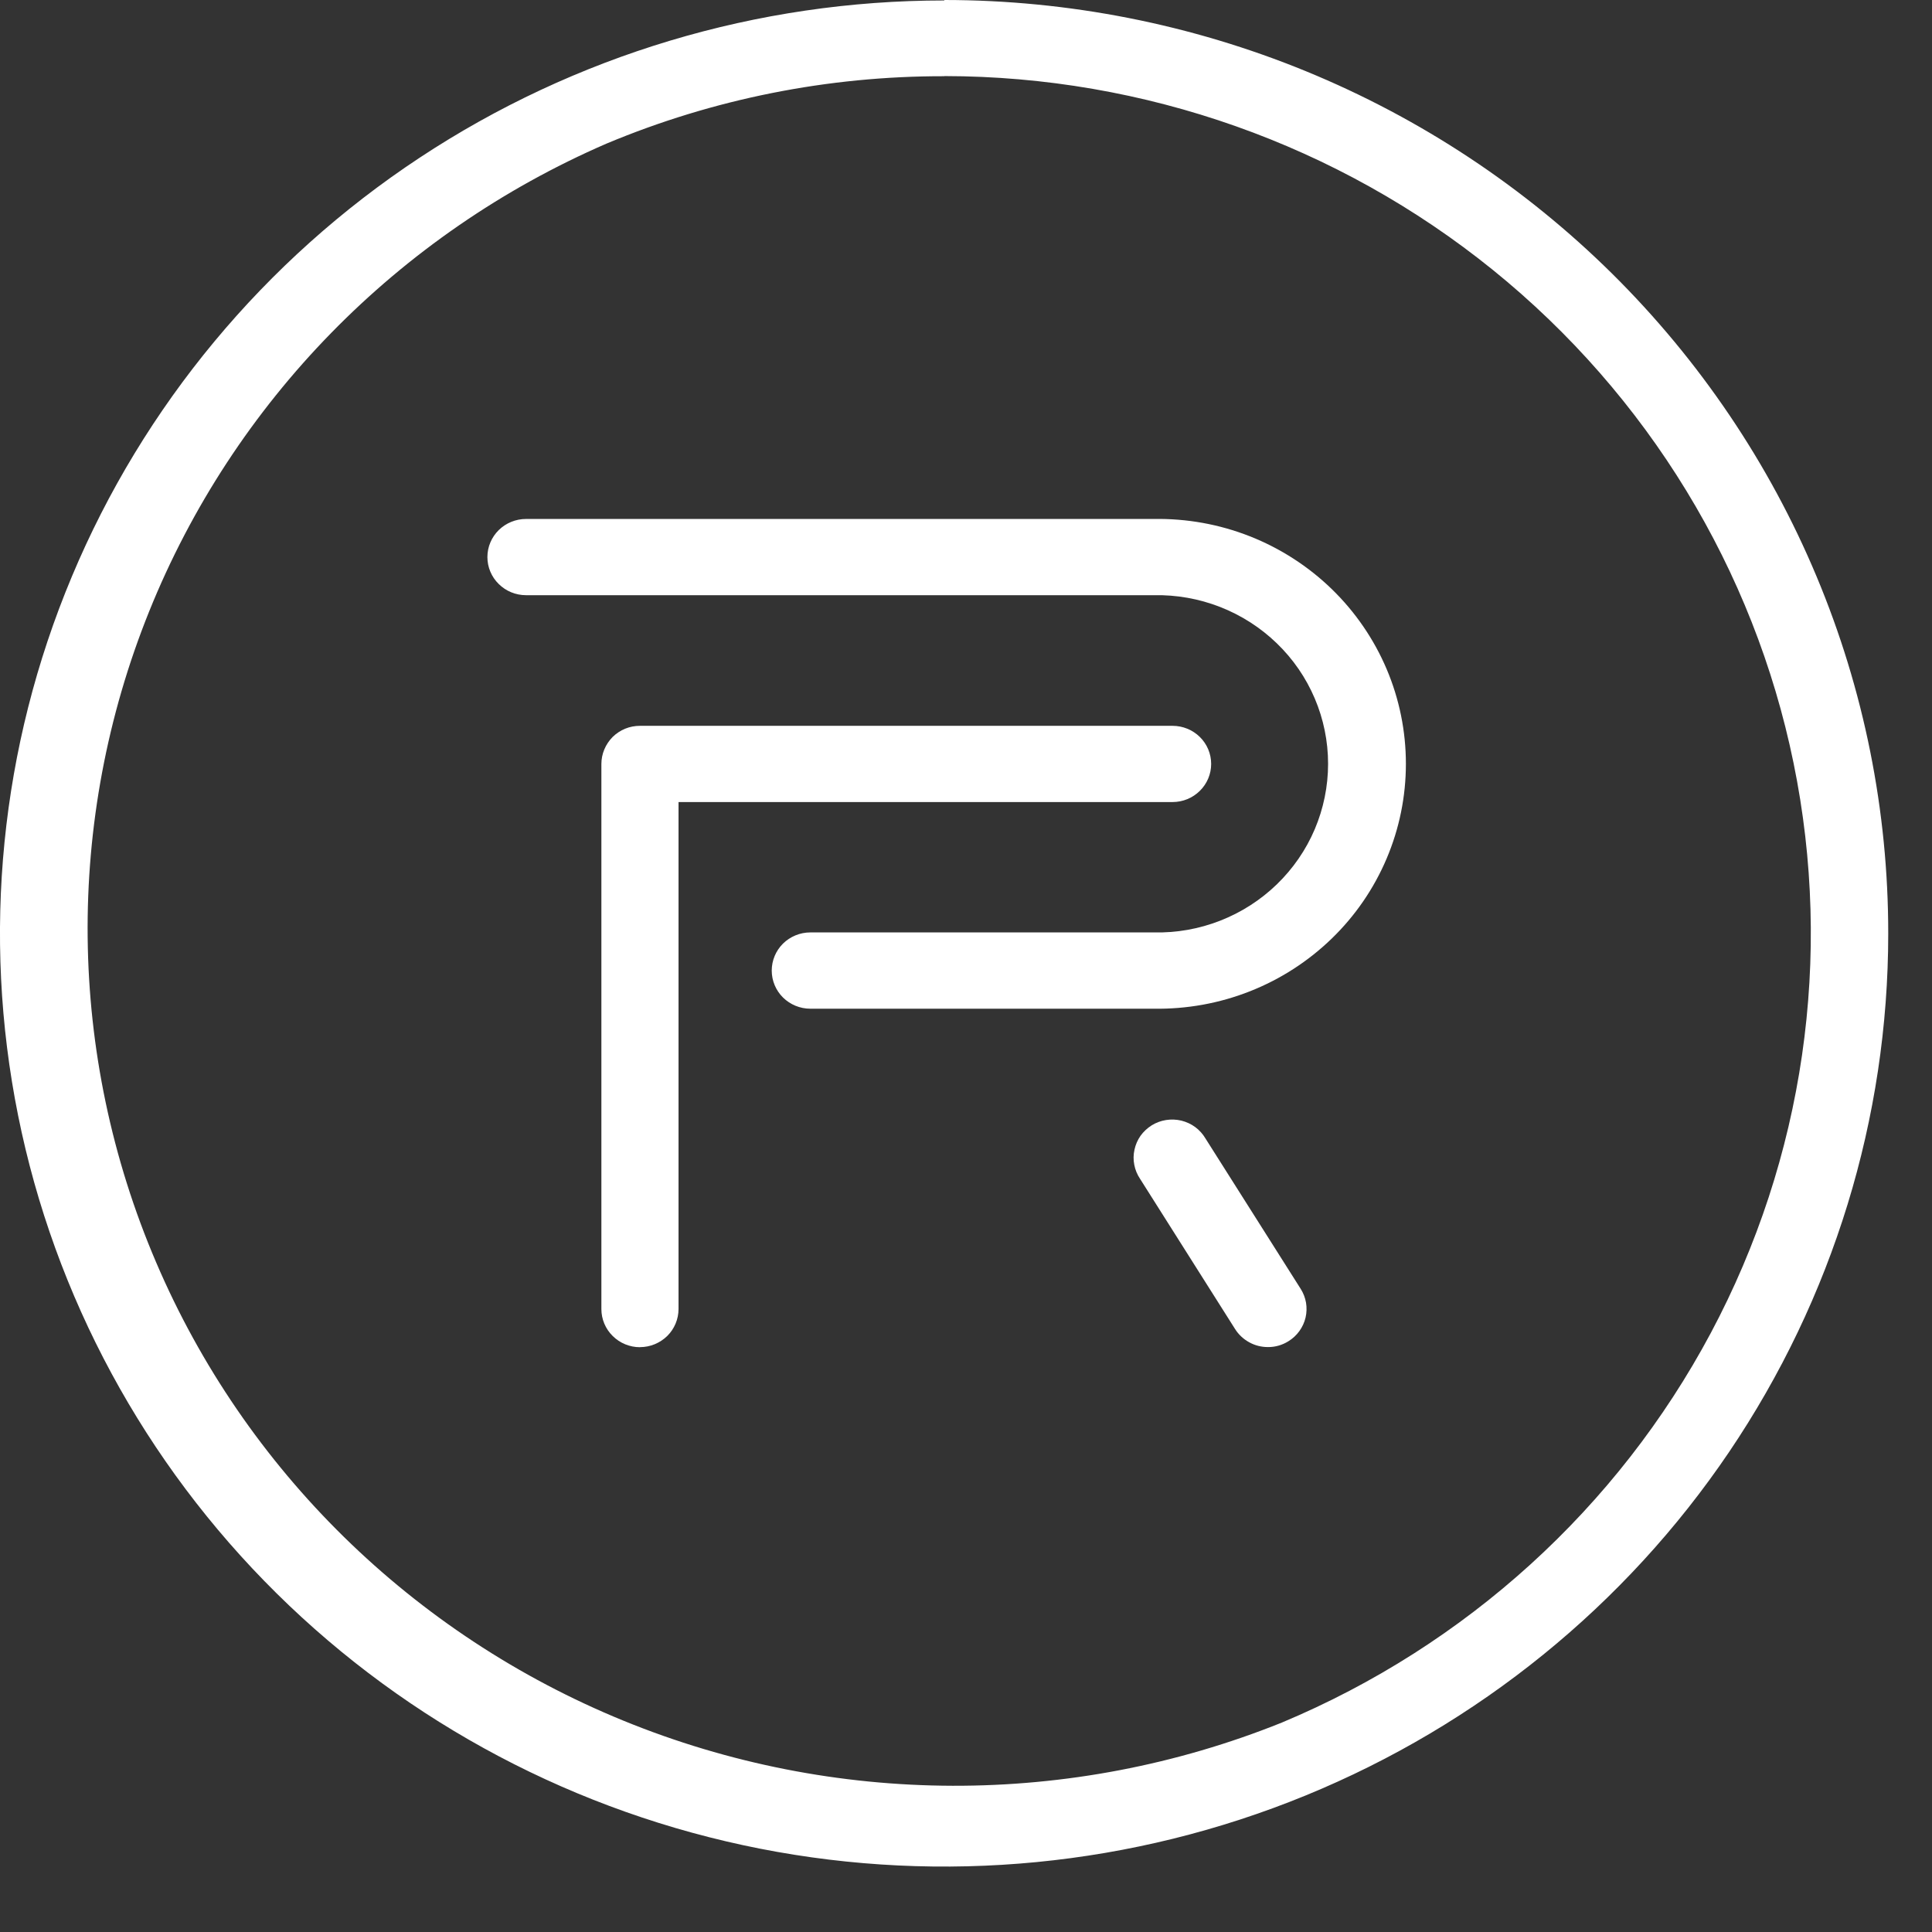
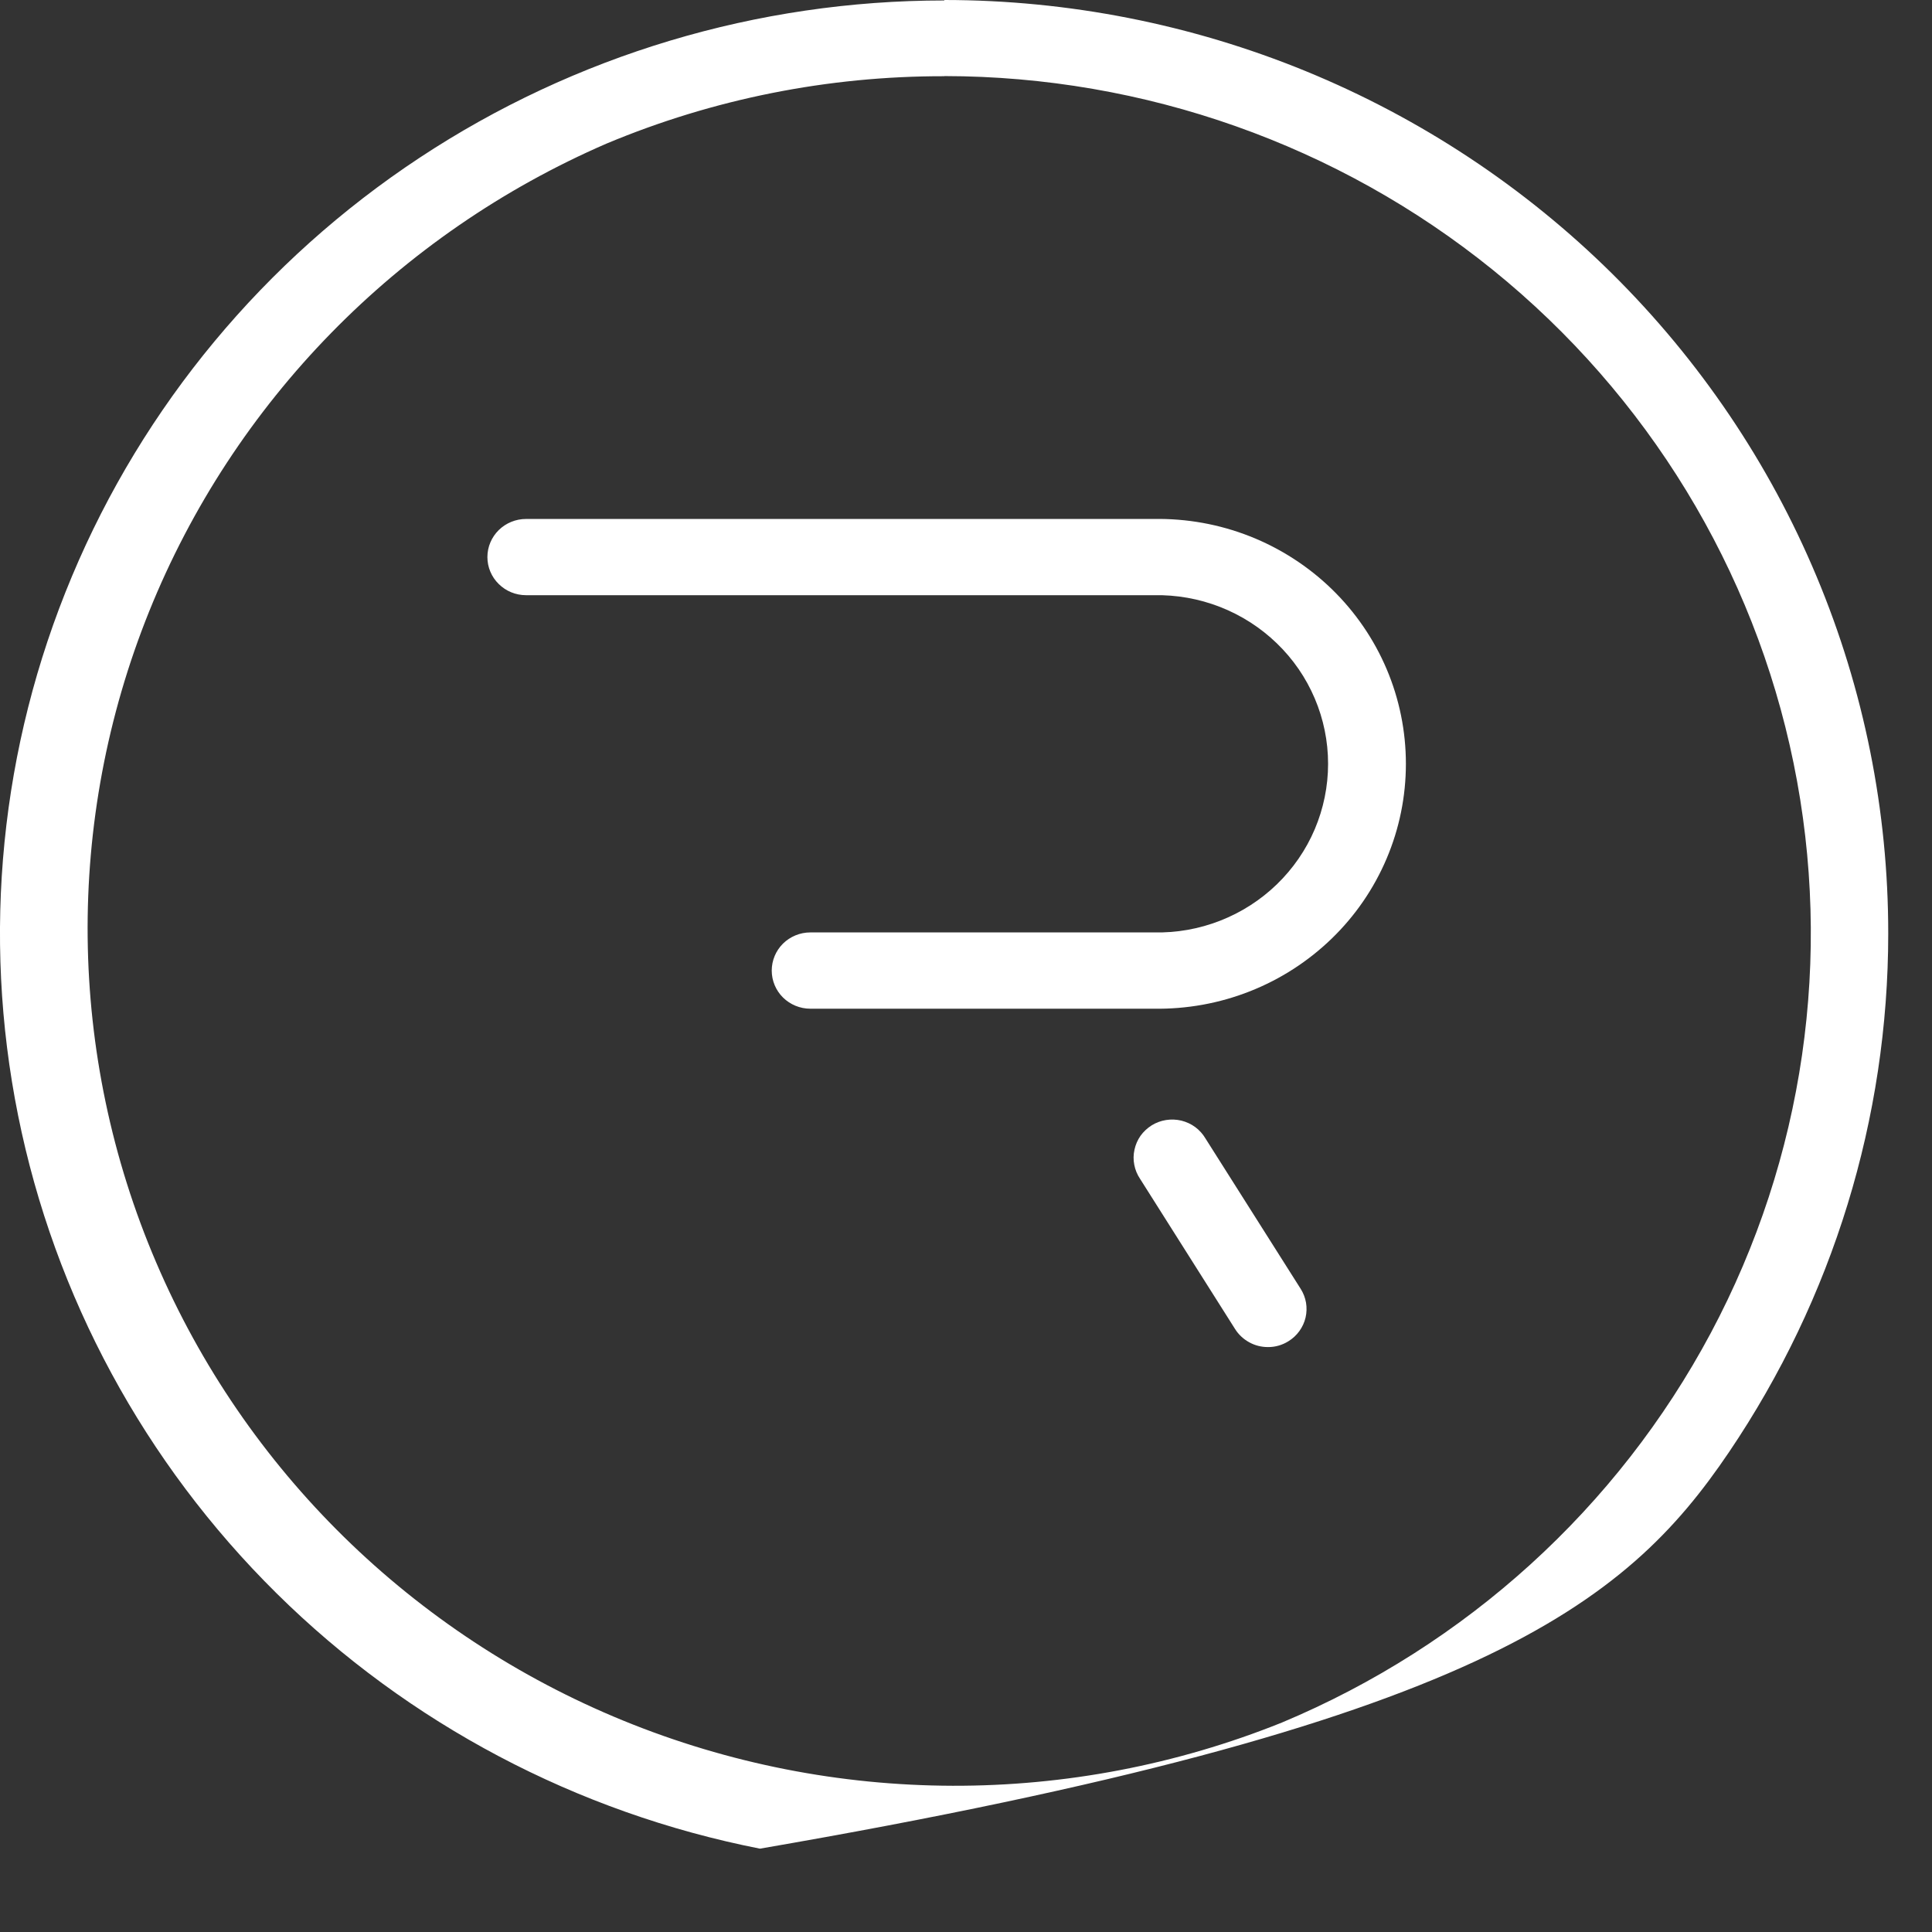
<svg xmlns="http://www.w3.org/2000/svg" width="29" height="29" viewBox="0 0 29 29" fill="none">
  <rect x="0" y="0" width="29" height="29" fill="#333333" stroke="none" />
-   <path d="M14.177 1.142C17.178 1.145 20.087 2.174 22.41 4.053C24.732 5.932 26.327 8.547 26.922 11.454C27.518 14.362 27.079 17.384 25.68 20.008C24.28 22.633 22.006 24.699 19.242 25.856C16.072 27.131 12.521 27.121 9.358 25.828C6.195 24.535 3.675 22.063 2.343 18.947C1.01 15.832 0.972 12.323 2.238 9.18C3.504 6.037 5.971 3.513 9.105 2.155C10.708 1.484 12.431 1.141 14.172 1.144L14.177 1.142ZM14.172 0.007C11.369 0.007 8.629 0.829 6.298 2.368C3.968 3.906 2.151 6.094 1.079 8.653C0.006 11.212 -0.275 14.028 0.272 16.745C0.819 19.462 2.169 21.957 4.151 23.916C6.133 25.875 8.658 27.208 11.407 27.749C14.156 28.289 17.005 28.012 19.595 26.952C22.184 25.892 24.398 24.097 25.955 21.794C27.512 19.49 28.343 16.783 28.343 14.013C28.344 12.173 27.979 10.352 27.267 8.652C26.556 6.952 25.512 5.408 24.197 4.106C22.881 2.805 21.319 1.773 19.6 1.068C17.881 0.364 16.038 0.001 14.177 0" fill="white" />
+   <path d="M14.177 1.142C17.178 1.145 20.087 2.174 22.41 4.053C24.732 5.932 26.327 8.547 26.922 11.454C27.518 14.362 27.079 17.384 25.68 20.008C24.28 22.633 22.006 24.699 19.242 25.856C16.072 27.131 12.521 27.121 9.358 25.828C6.195 24.535 3.675 22.063 2.343 18.947C1.01 15.832 0.972 12.323 2.238 9.18C3.504 6.037 5.971 3.513 9.105 2.155C10.708 1.484 12.431 1.141 14.172 1.144L14.177 1.142ZM14.172 0.007C11.369 0.007 8.629 0.829 6.298 2.368C3.968 3.906 2.151 6.094 1.079 8.653C0.006 11.212 -0.275 14.028 0.272 16.745C0.819 19.462 2.169 21.957 4.151 23.916C6.133 25.875 8.658 27.208 11.407 27.749C22.184 25.892 24.398 24.097 25.955 21.794C27.512 19.49 28.343 16.783 28.343 14.013C28.344 12.173 27.979 10.352 27.267 8.652C26.556 6.952 25.512 5.408 24.197 4.106C22.881 2.805 21.319 1.773 19.6 1.068C17.881 0.364 16.038 0.001 14.177 0" fill="white" />
  <path d="M17.318 15.141H12.163C12.009 15.141 11.862 15.08 11.753 14.973C11.645 14.866 11.584 14.72 11.584 14.569C11.584 14.417 11.645 14.271 11.753 14.164C11.862 14.057 12.009 13.996 12.163 13.996H17.318C17.659 14.004 17.998 13.944 18.315 13.82C18.632 13.696 18.921 13.511 19.165 13.275C19.409 13.039 19.603 12.758 19.735 12.447C19.867 12.136 19.935 11.802 19.935 11.465C19.935 11.128 19.867 10.794 19.735 10.484C19.603 10.173 19.409 9.891 19.165 9.656C18.921 9.42 18.632 9.235 18.315 9.111C17.998 8.987 17.659 8.927 17.318 8.934H7.895C7.742 8.934 7.595 8.874 7.486 8.766C7.377 8.659 7.316 8.514 7.316 8.362C7.316 8.21 7.377 8.065 7.486 7.957C7.595 7.85 7.742 7.79 7.895 7.79H17.317C17.811 7.781 18.302 7.869 18.761 8.05C19.22 8.231 19.637 8.5 19.99 8.842C20.343 9.185 20.623 9.593 20.814 10.043C21.005 10.493 21.103 10.977 21.103 11.465C21.103 11.954 21.005 12.437 20.814 12.887C20.623 13.338 20.343 13.746 19.99 14.088C19.637 14.43 19.22 14.699 18.761 14.88C18.302 15.061 17.811 15.149 17.317 15.141" fill="white" />
-   <path d="M9.606 20.222C9.453 20.222 9.306 20.162 9.197 20.054C9.088 19.947 9.027 19.801 9.027 19.65V11.468C9.027 11.393 9.042 11.318 9.071 11.249C9.1 11.179 9.143 11.116 9.196 11.062C9.25 11.009 9.314 10.967 9.384 10.938C9.455 10.909 9.53 10.895 9.606 10.895H17.601C17.754 10.895 17.901 10.955 18.01 11.062C18.119 11.169 18.18 11.315 18.18 11.467C18.18 11.618 18.119 11.764 18.01 11.871C17.901 11.979 17.754 12.039 17.601 12.039H10.185V19.648C10.185 19.8 10.124 19.946 10.016 20.053C9.907 20.16 9.76 20.221 9.606 20.221" fill="white" />
  <path d="M19.032 20.22C18.933 20.22 18.837 20.196 18.751 20.148C18.665 20.101 18.592 20.033 18.54 19.951L17.113 17.695C17.07 17.631 17.04 17.559 17.026 17.484C17.011 17.409 17.012 17.332 17.029 17.257C17.045 17.182 17.076 17.111 17.12 17.048C17.165 16.986 17.222 16.933 17.287 16.892C17.353 16.851 17.426 16.824 17.503 16.812C17.579 16.8 17.657 16.803 17.733 16.821C17.808 16.84 17.879 16.872 17.941 16.918C18.003 16.964 18.055 17.022 18.094 17.088L19.523 19.345C19.564 19.409 19.591 19.48 19.604 19.554C19.616 19.628 19.614 19.704 19.597 19.777C19.58 19.85 19.548 19.919 19.504 19.98C19.46 20.041 19.404 20.093 19.339 20.133C19.248 20.19 19.141 20.221 19.033 20.22" fill="white" />
</svg>